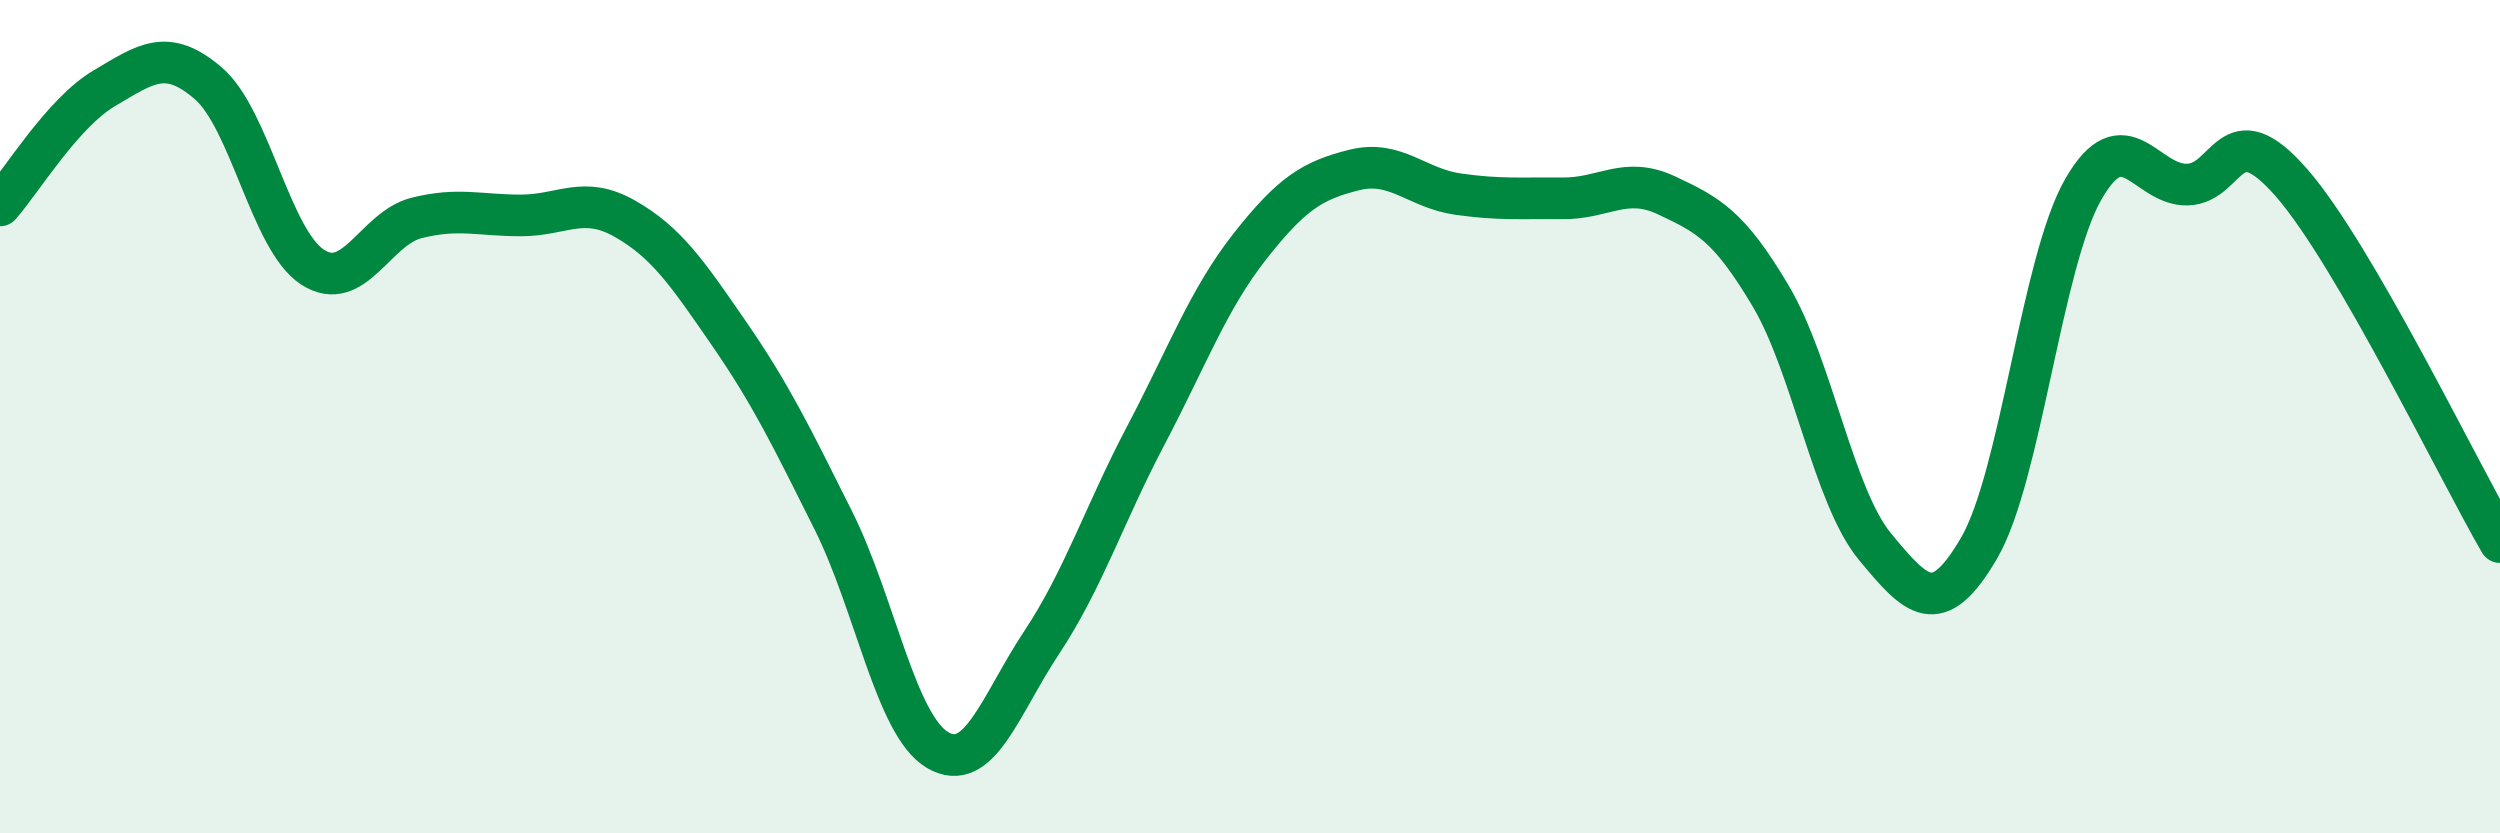
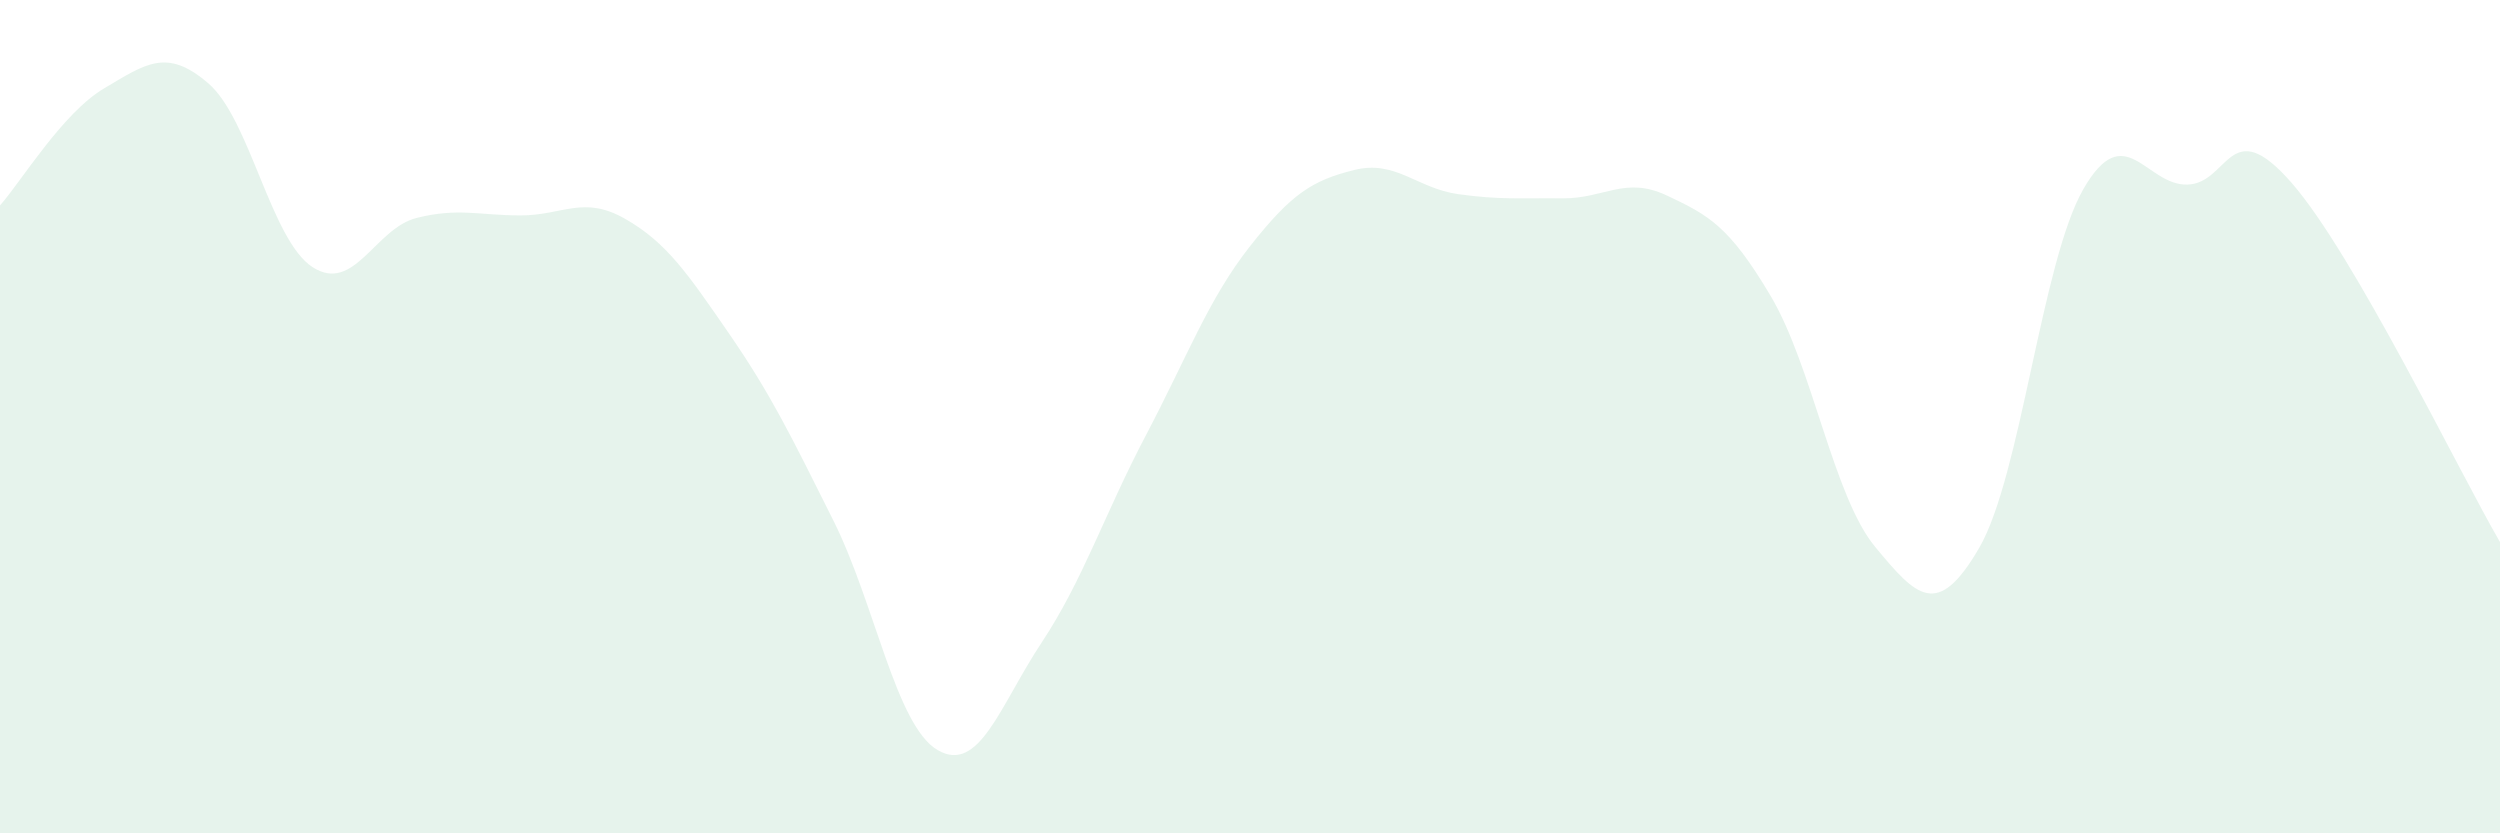
<svg xmlns="http://www.w3.org/2000/svg" width="60" height="20" viewBox="0 0 60 20">
  <path d="M 0,4.93 C 0.5,4.37 1.5,2.71 2.5,2.12 C 3.5,1.53 4,1.14 5,2 C 6,2.86 6.5,5.76 7.5,6.41 C 8.5,7.06 9,5.48 10,5.23 C 11,4.98 11.5,5.17 12.5,5.17 C 13.5,5.17 14,4.68 15,5.25 C 16,5.82 16.5,6.56 17.5,8.01 C 18.5,9.46 19,10.49 20,12.49 C 21,14.49 21.5,17.41 22.5,18 C 23.5,18.59 24,16.93 25,15.42 C 26,13.91 26.5,12.35 27.5,10.45 C 28.5,8.55 29,7.18 30,5.91 C 31,4.64 31.5,4.33 32.5,4.08 C 33.5,3.83 34,4.52 35,4.66 C 36,4.8 36.5,4.75 37.5,4.76 C 38.5,4.77 39,4.22 40,4.69 C 41,5.16 41.5,5.42 42.5,7.11 C 43.5,8.8 44,11.91 45,13.12 C 46,14.33 46.5,14.87 47.5,13.15 C 48.5,11.43 49,6.28 50,4.54 C 51,2.8 51.5,4.46 52.5,4.43 C 53.5,4.4 53.5,2.67 55,4.39 C 56.5,6.11 59,11.29 60,13.01L60 20L0 20Z" fill="#008740" opacity="0.1" stroke-linecap="round" stroke-linejoin="round" />
-   <path d="M 0,4.93 C 0.5,4.37 1.5,2.71 2.5,2.12 C 3.5,1.53 4,1.14 5,2 C 6,2.86 6.5,5.76 7.5,6.41 C 8.5,7.06 9,5.48 10,5.23 C 11,4.98 11.5,5.17 12.5,5.17 C 13.5,5.17 14,4.68 15,5.25 C 16,5.82 16.5,6.56 17.5,8.01 C 18.5,9.46 19,10.49 20,12.49 C 21,14.49 21.5,17.41 22.5,18 C 23.5,18.59 24,16.93 25,15.42 C 26,13.91 26.5,12.35 27.5,10.45 C 28.5,8.55 29,7.18 30,5.91 C 31,4.64 31.5,4.33 32.5,4.08 C 33.5,3.83 34,4.52 35,4.66 C 36,4.8 36.5,4.75 37.5,4.76 C 38.5,4.77 39,4.22 40,4.69 C 41,5.16 41.5,5.42 42.5,7.11 C 43.5,8.8 44,11.91 45,13.12 C 46,14.33 46.5,14.87 47.5,13.15 C 48.5,11.43 49,6.28 50,4.54 C 51,2.8 51.5,4.46 52.5,4.43 C 53.5,4.4 53.5,2.67 55,4.39 C 56.5,6.11 59,11.29 60,13.01" stroke="#008740" stroke-width="1" fill="none" stroke-linecap="round" stroke-linejoin="round" />
</svg>